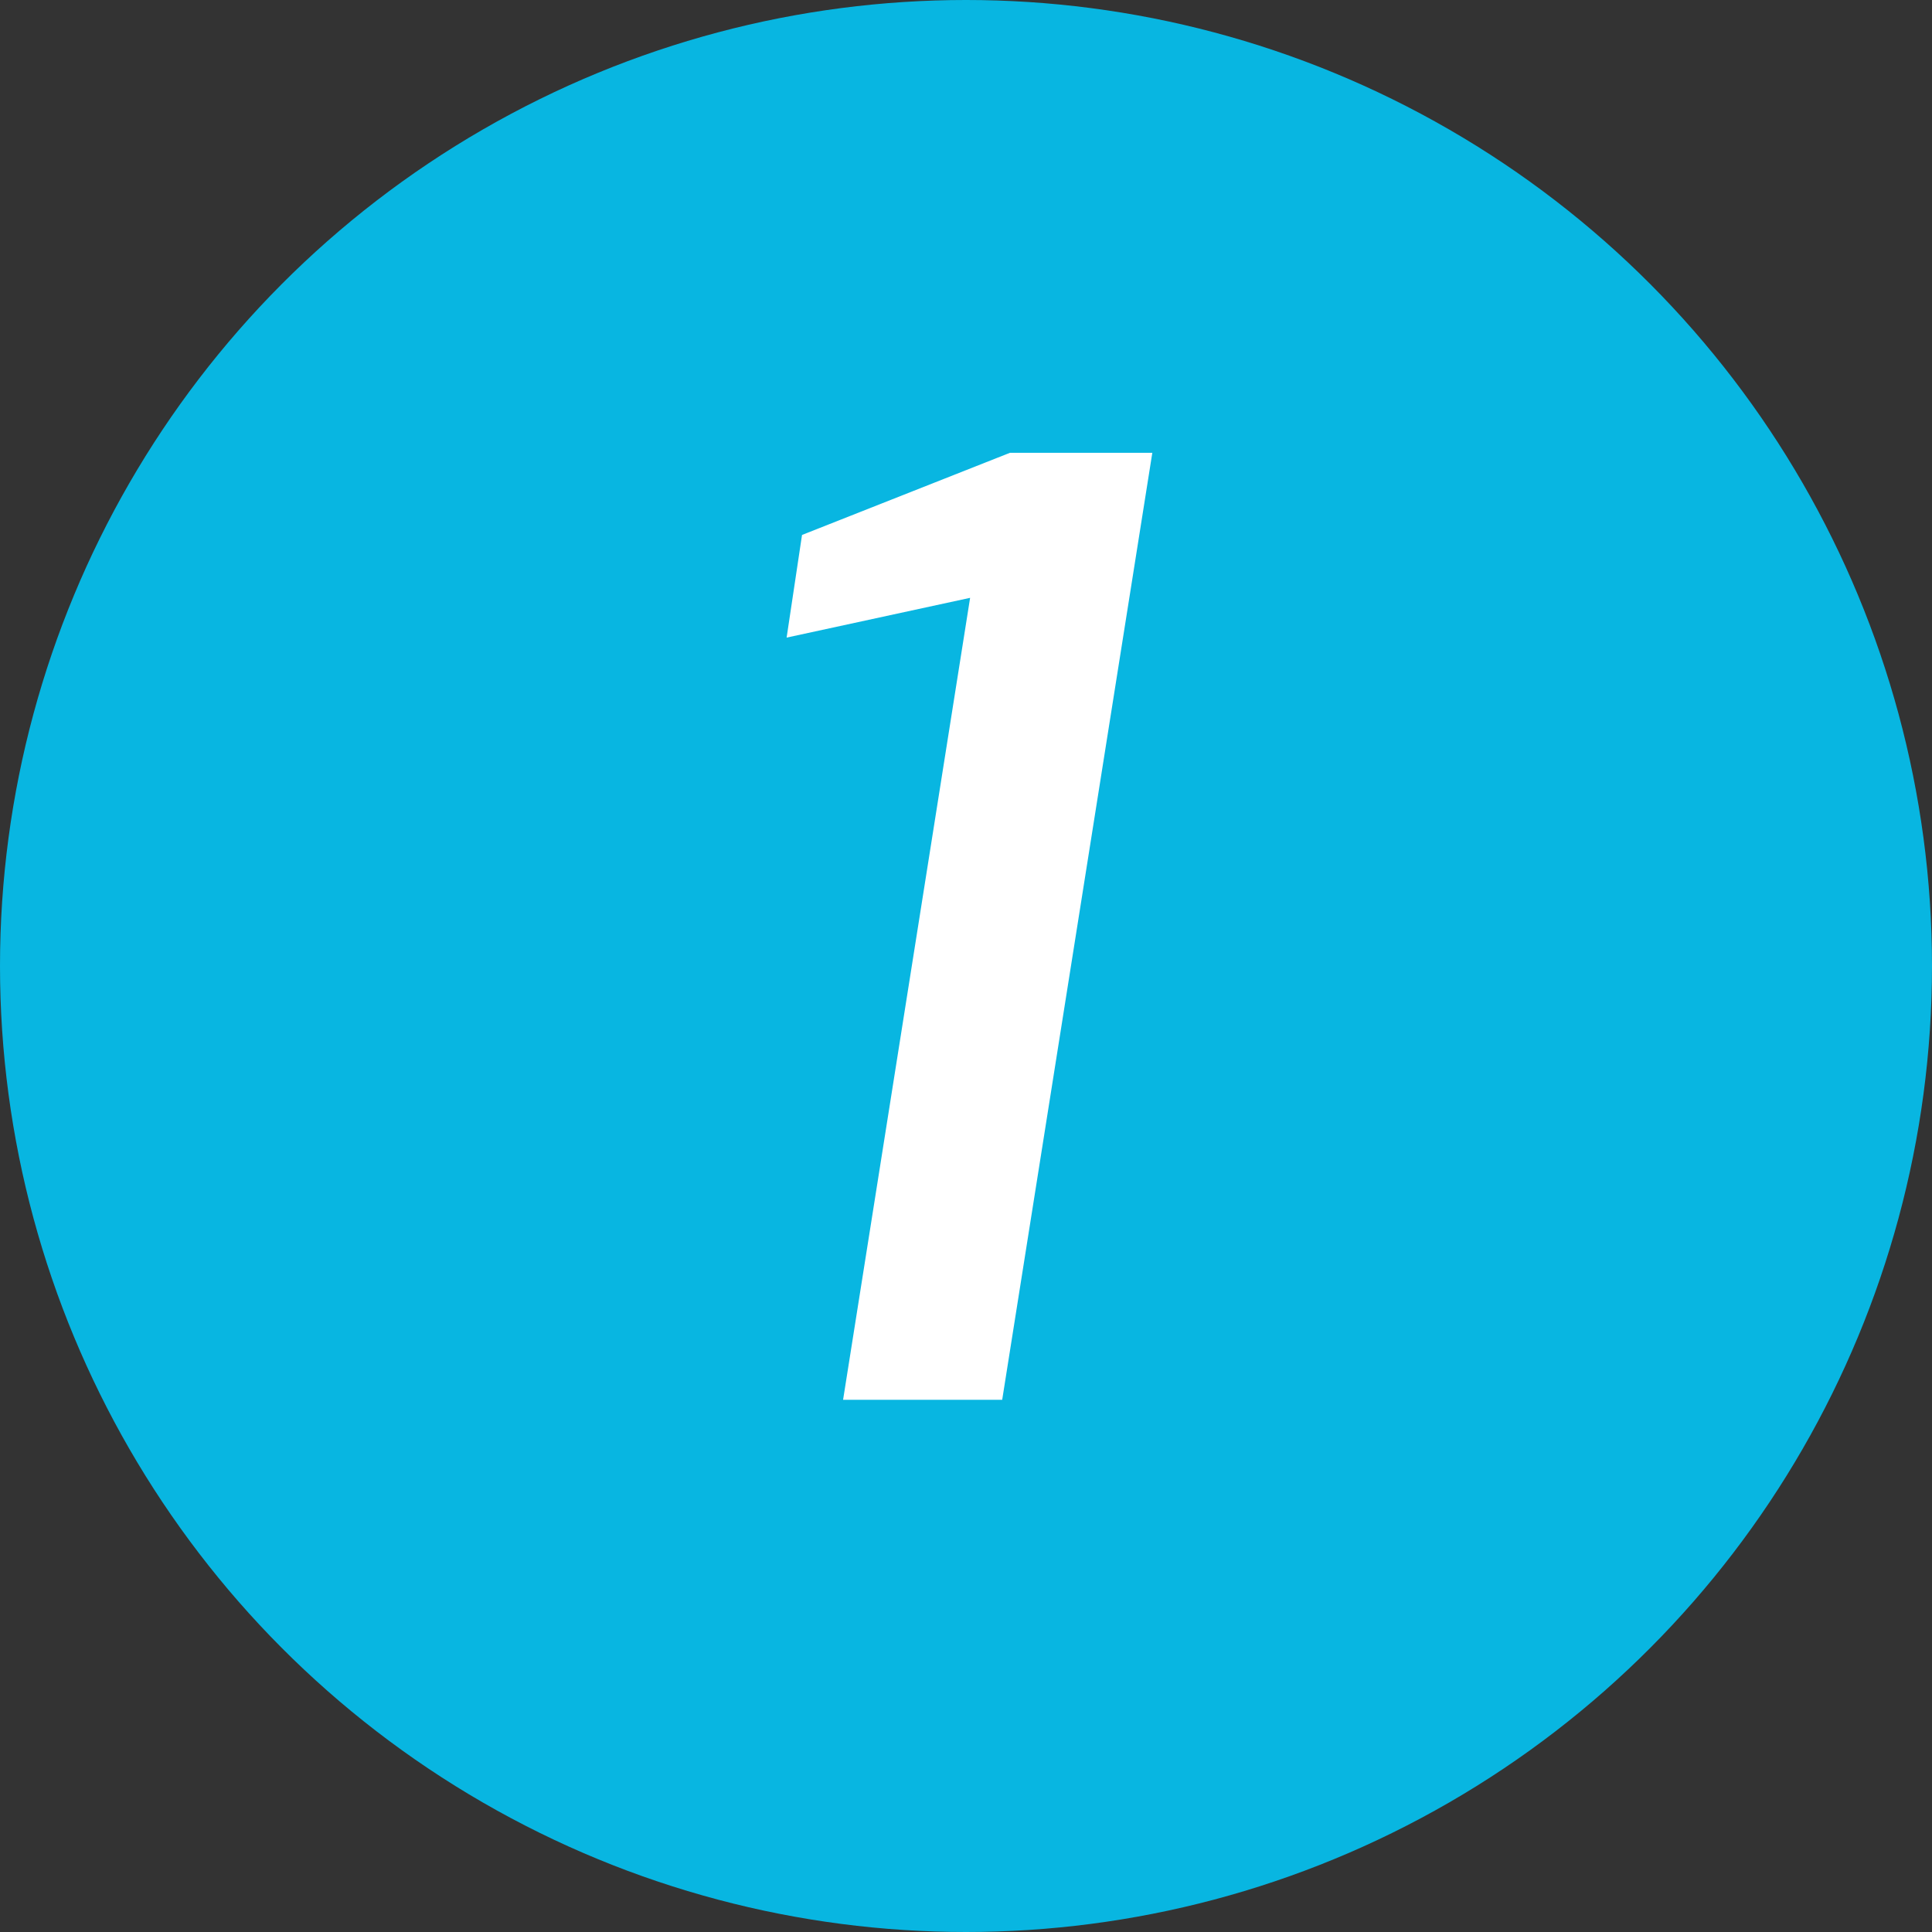
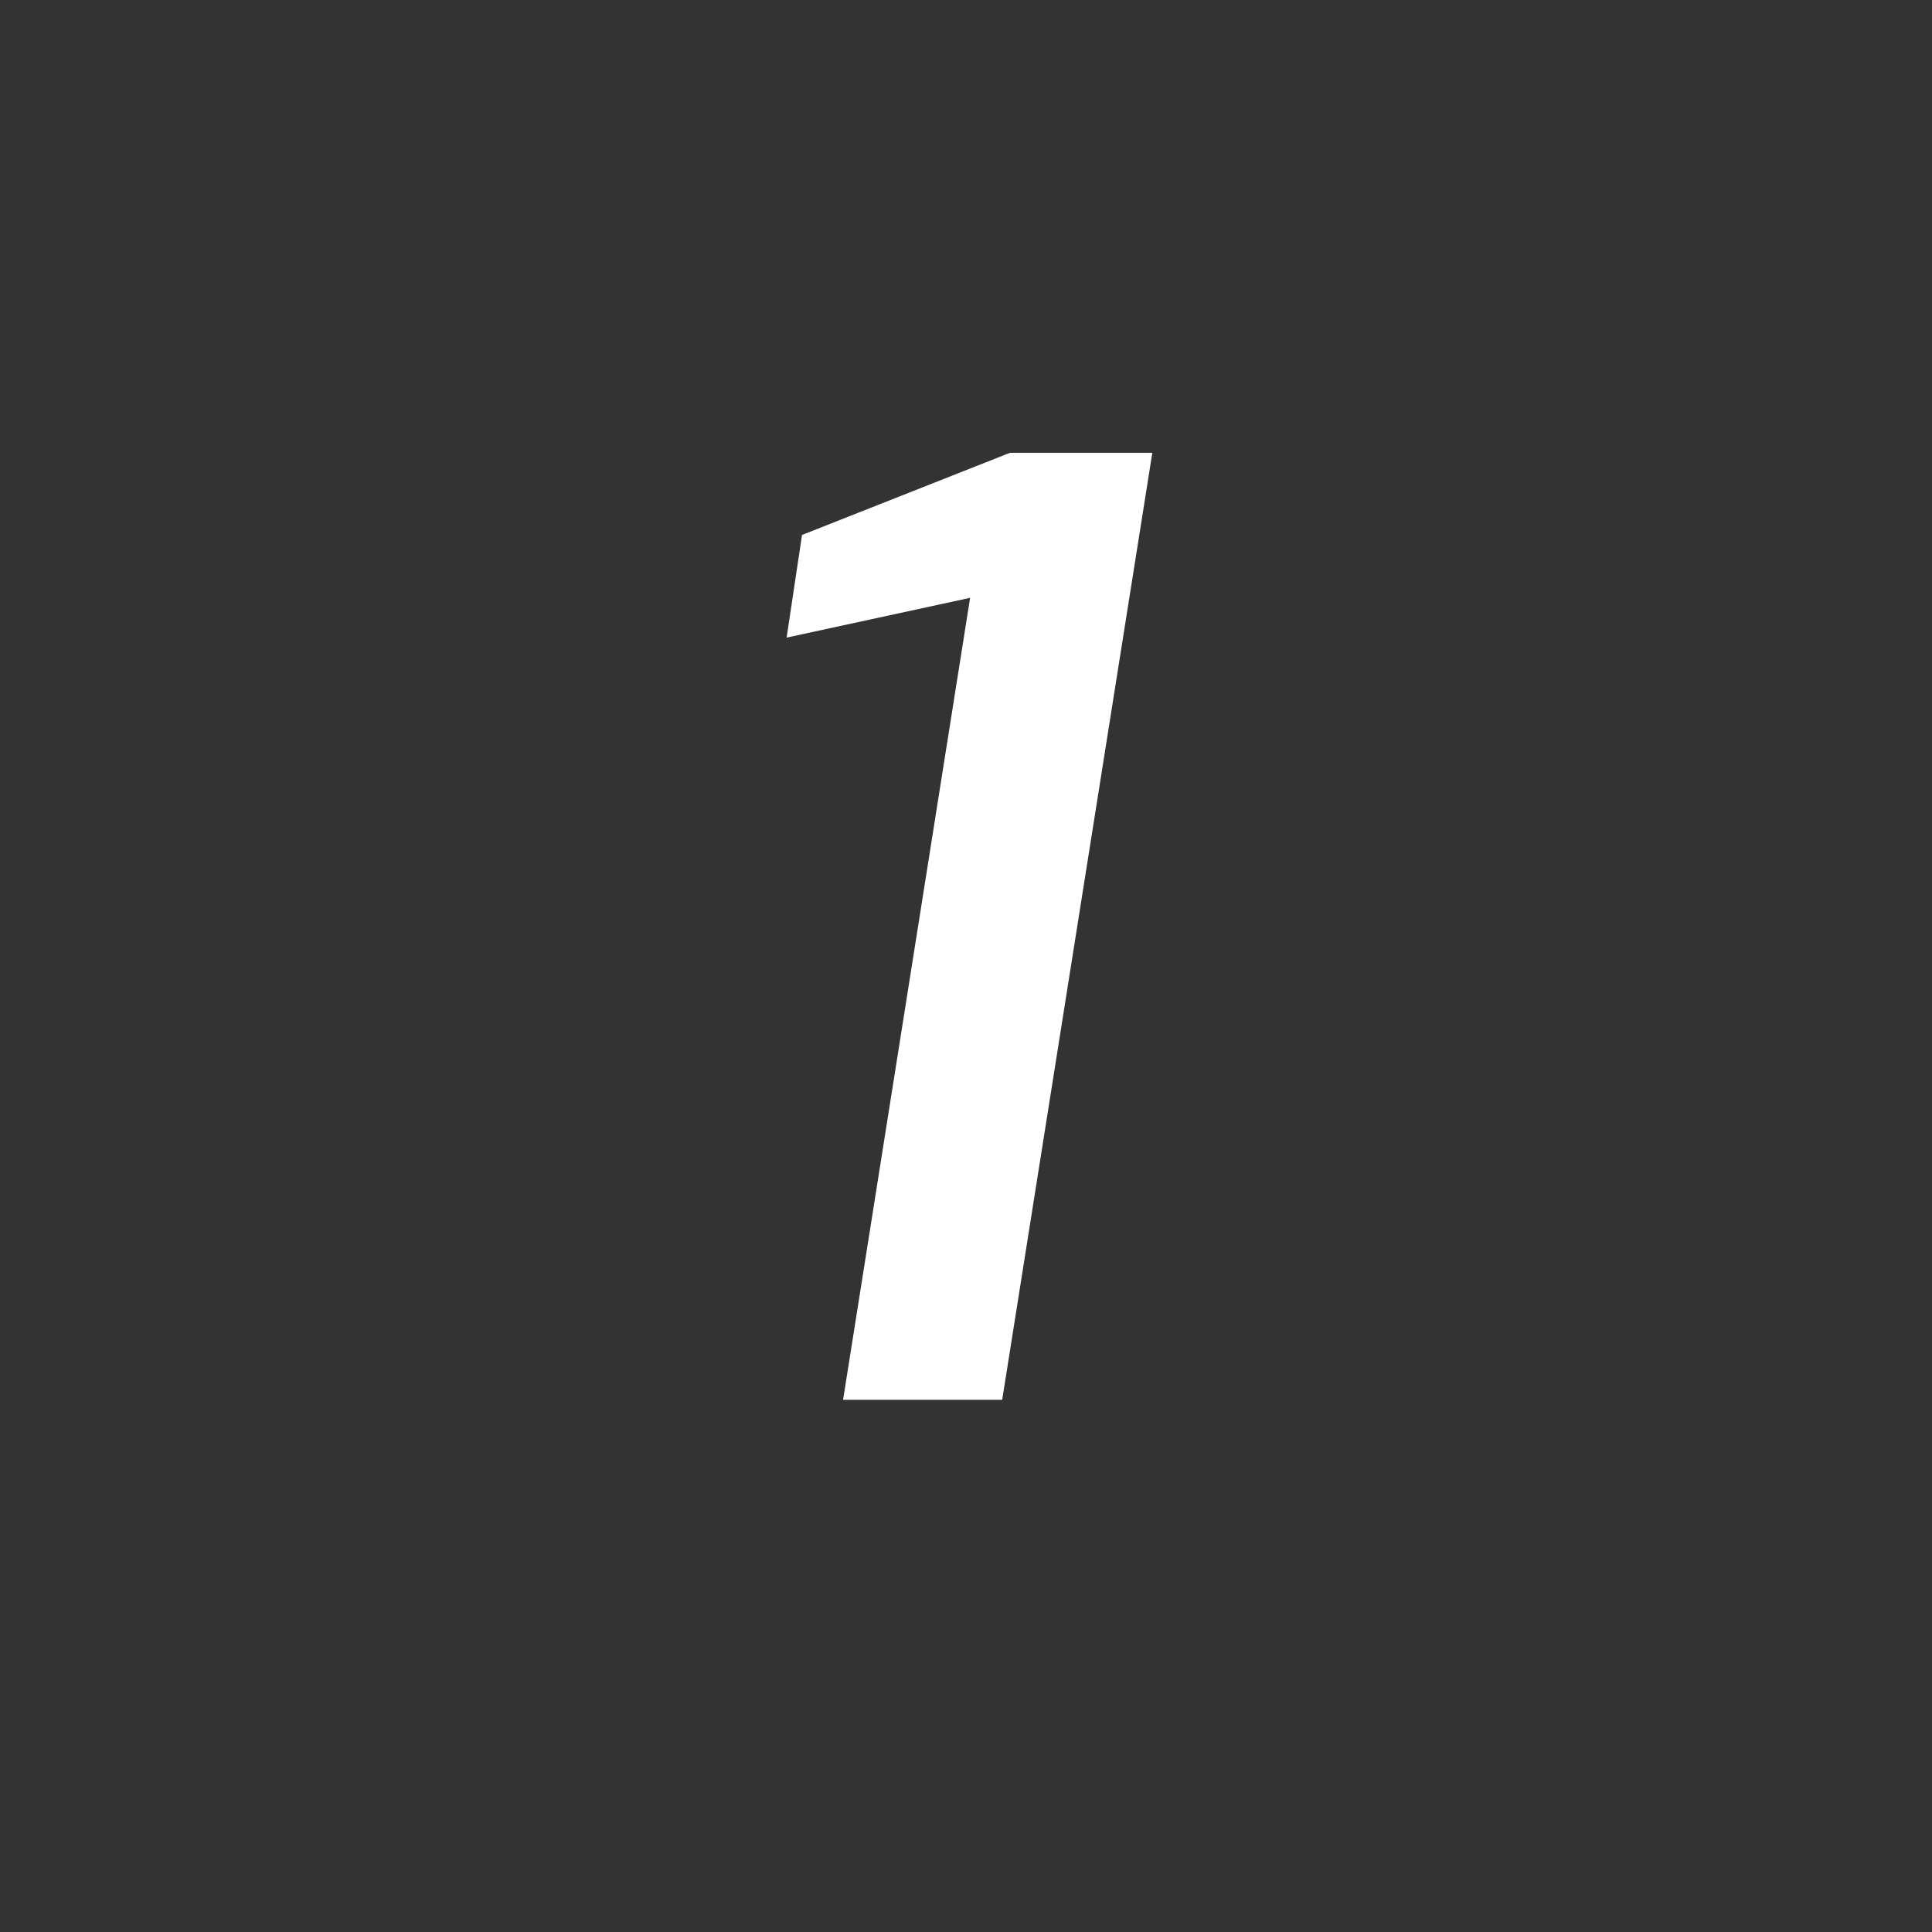
<svg xmlns="http://www.w3.org/2000/svg" width="265" height="265" viewBox="0 0 265 265" fill="none">
  <rect x="0" y="0" width="265" height="265" fill="#333333" stroke="none" />
-   <circle cx="132.5" cy="132.5" r="132.5" fill="#08B6E1" />
  <path d="M115.64 192L133.064 82L107.896 87.456L110.008 73.376L138.52 62.112H158.056L137.464 192H115.64Z" fill="white" />
</svg>